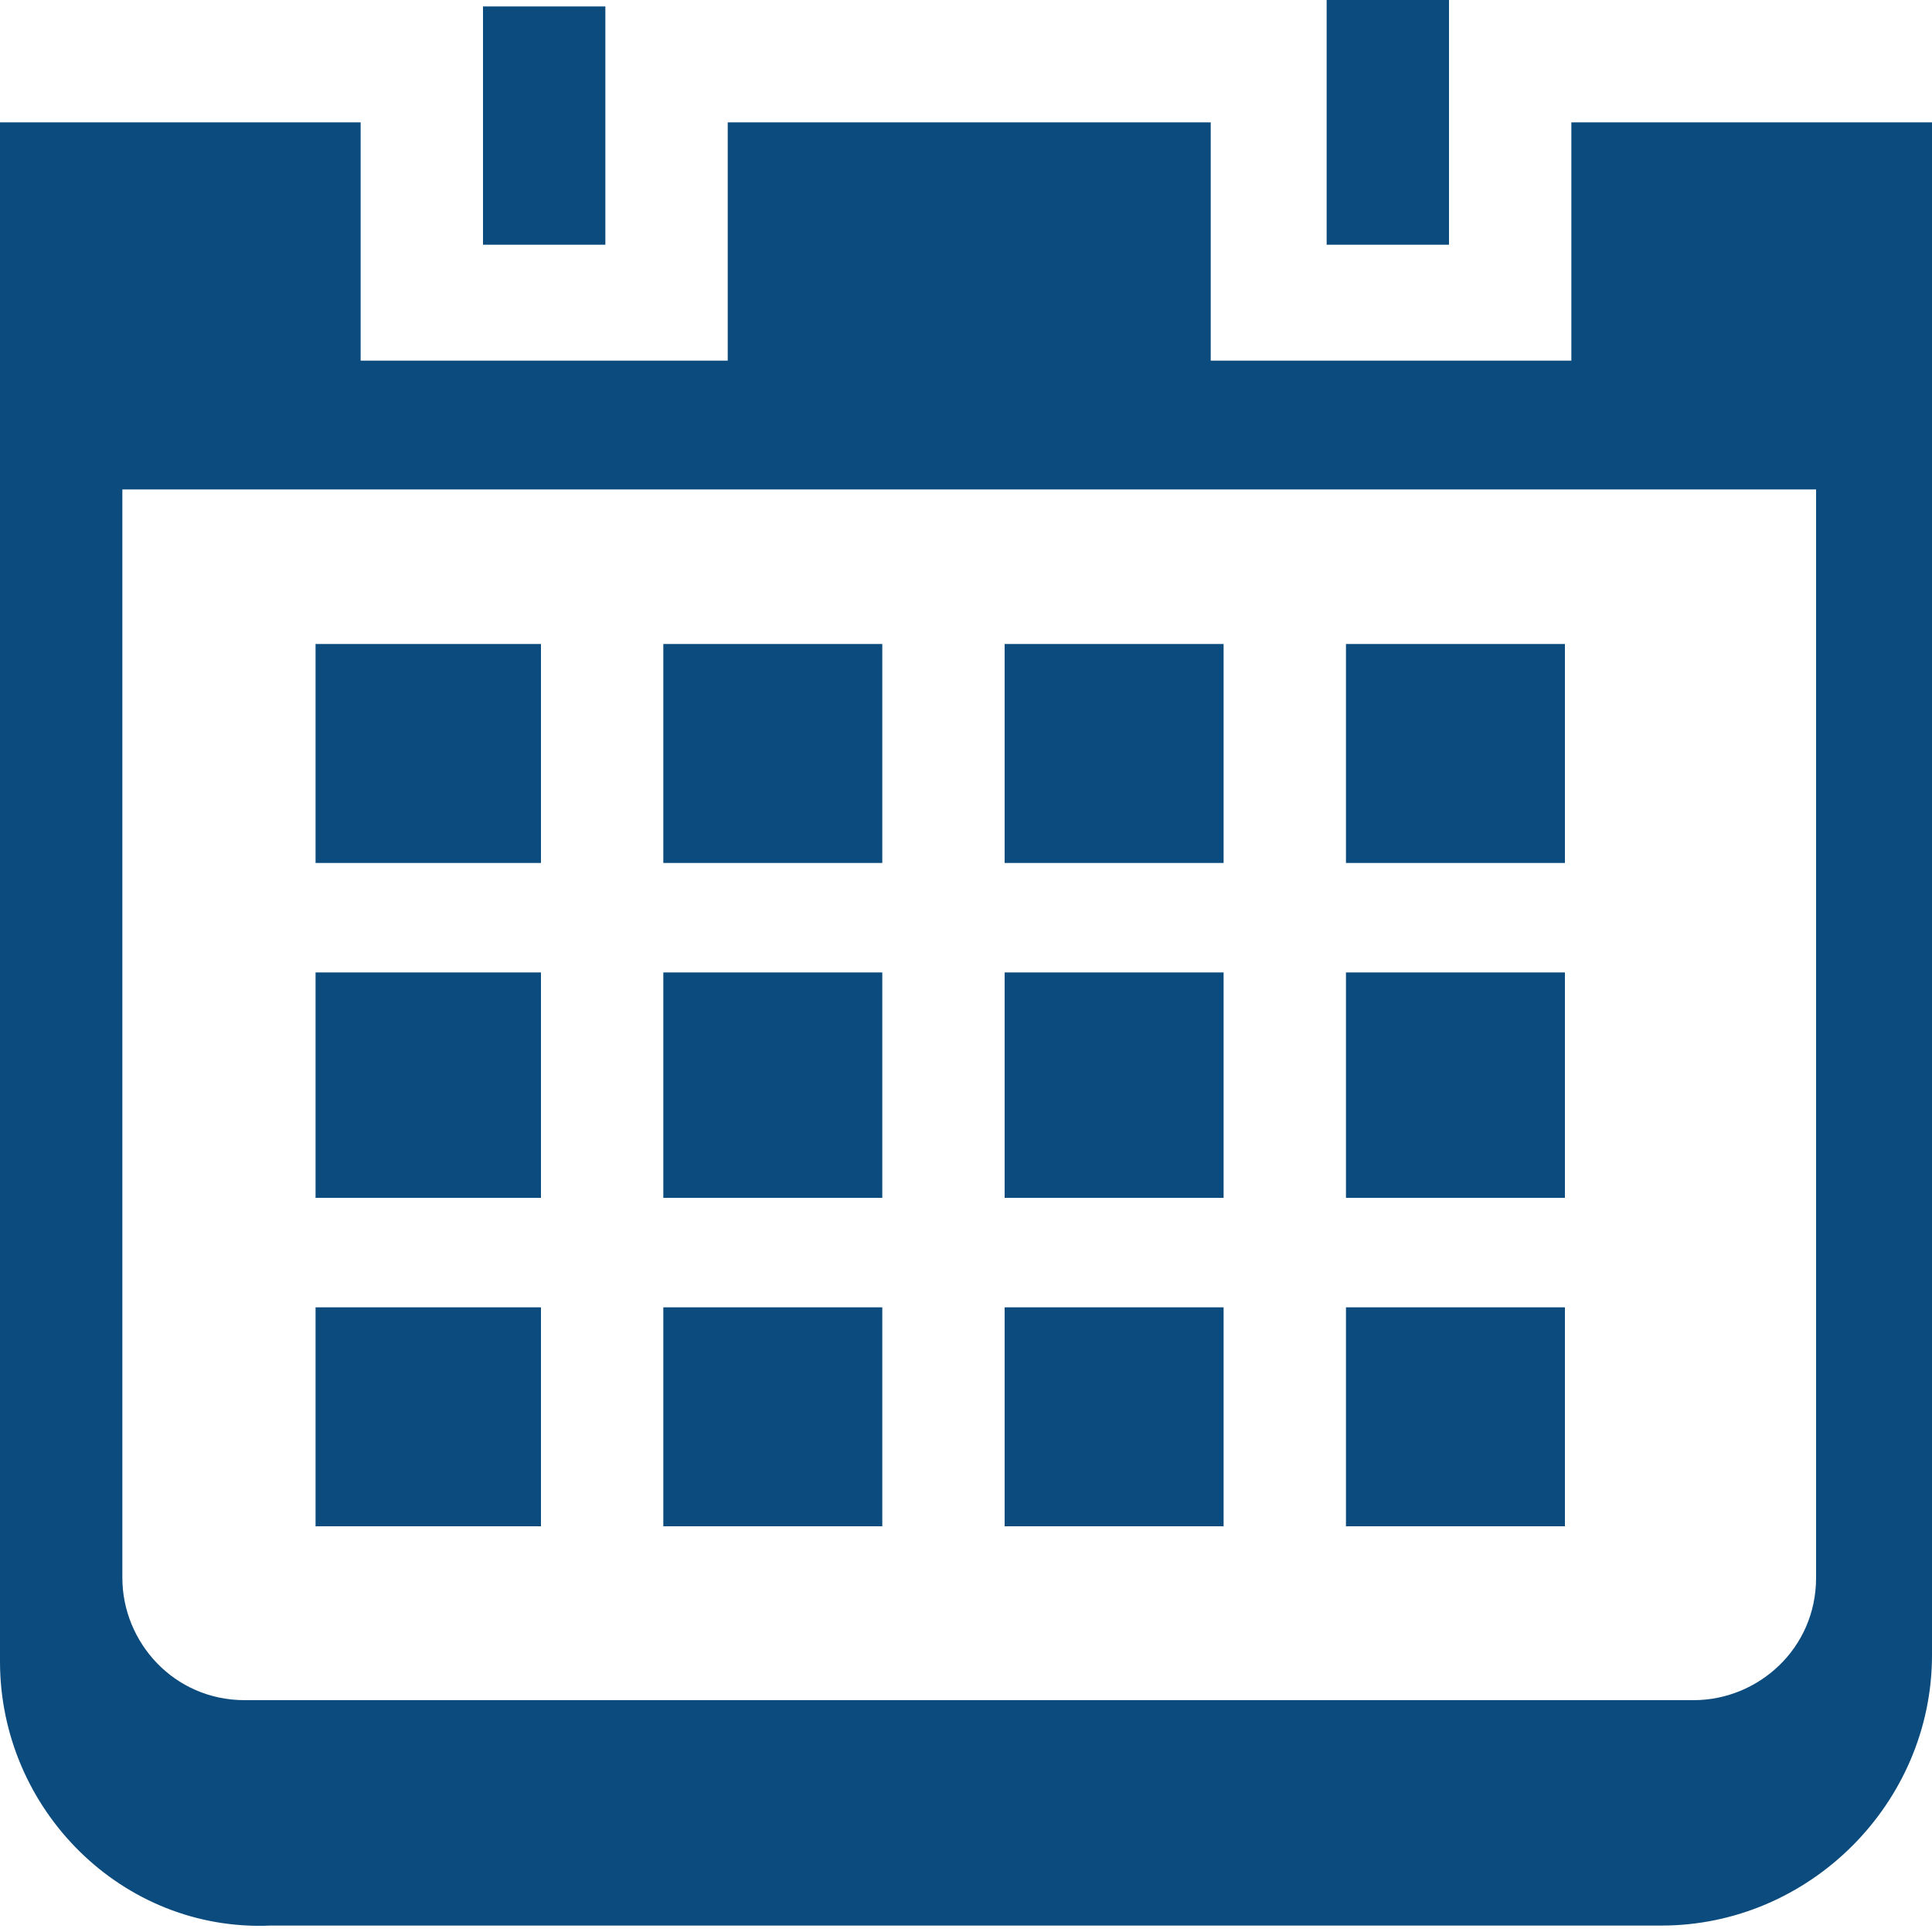
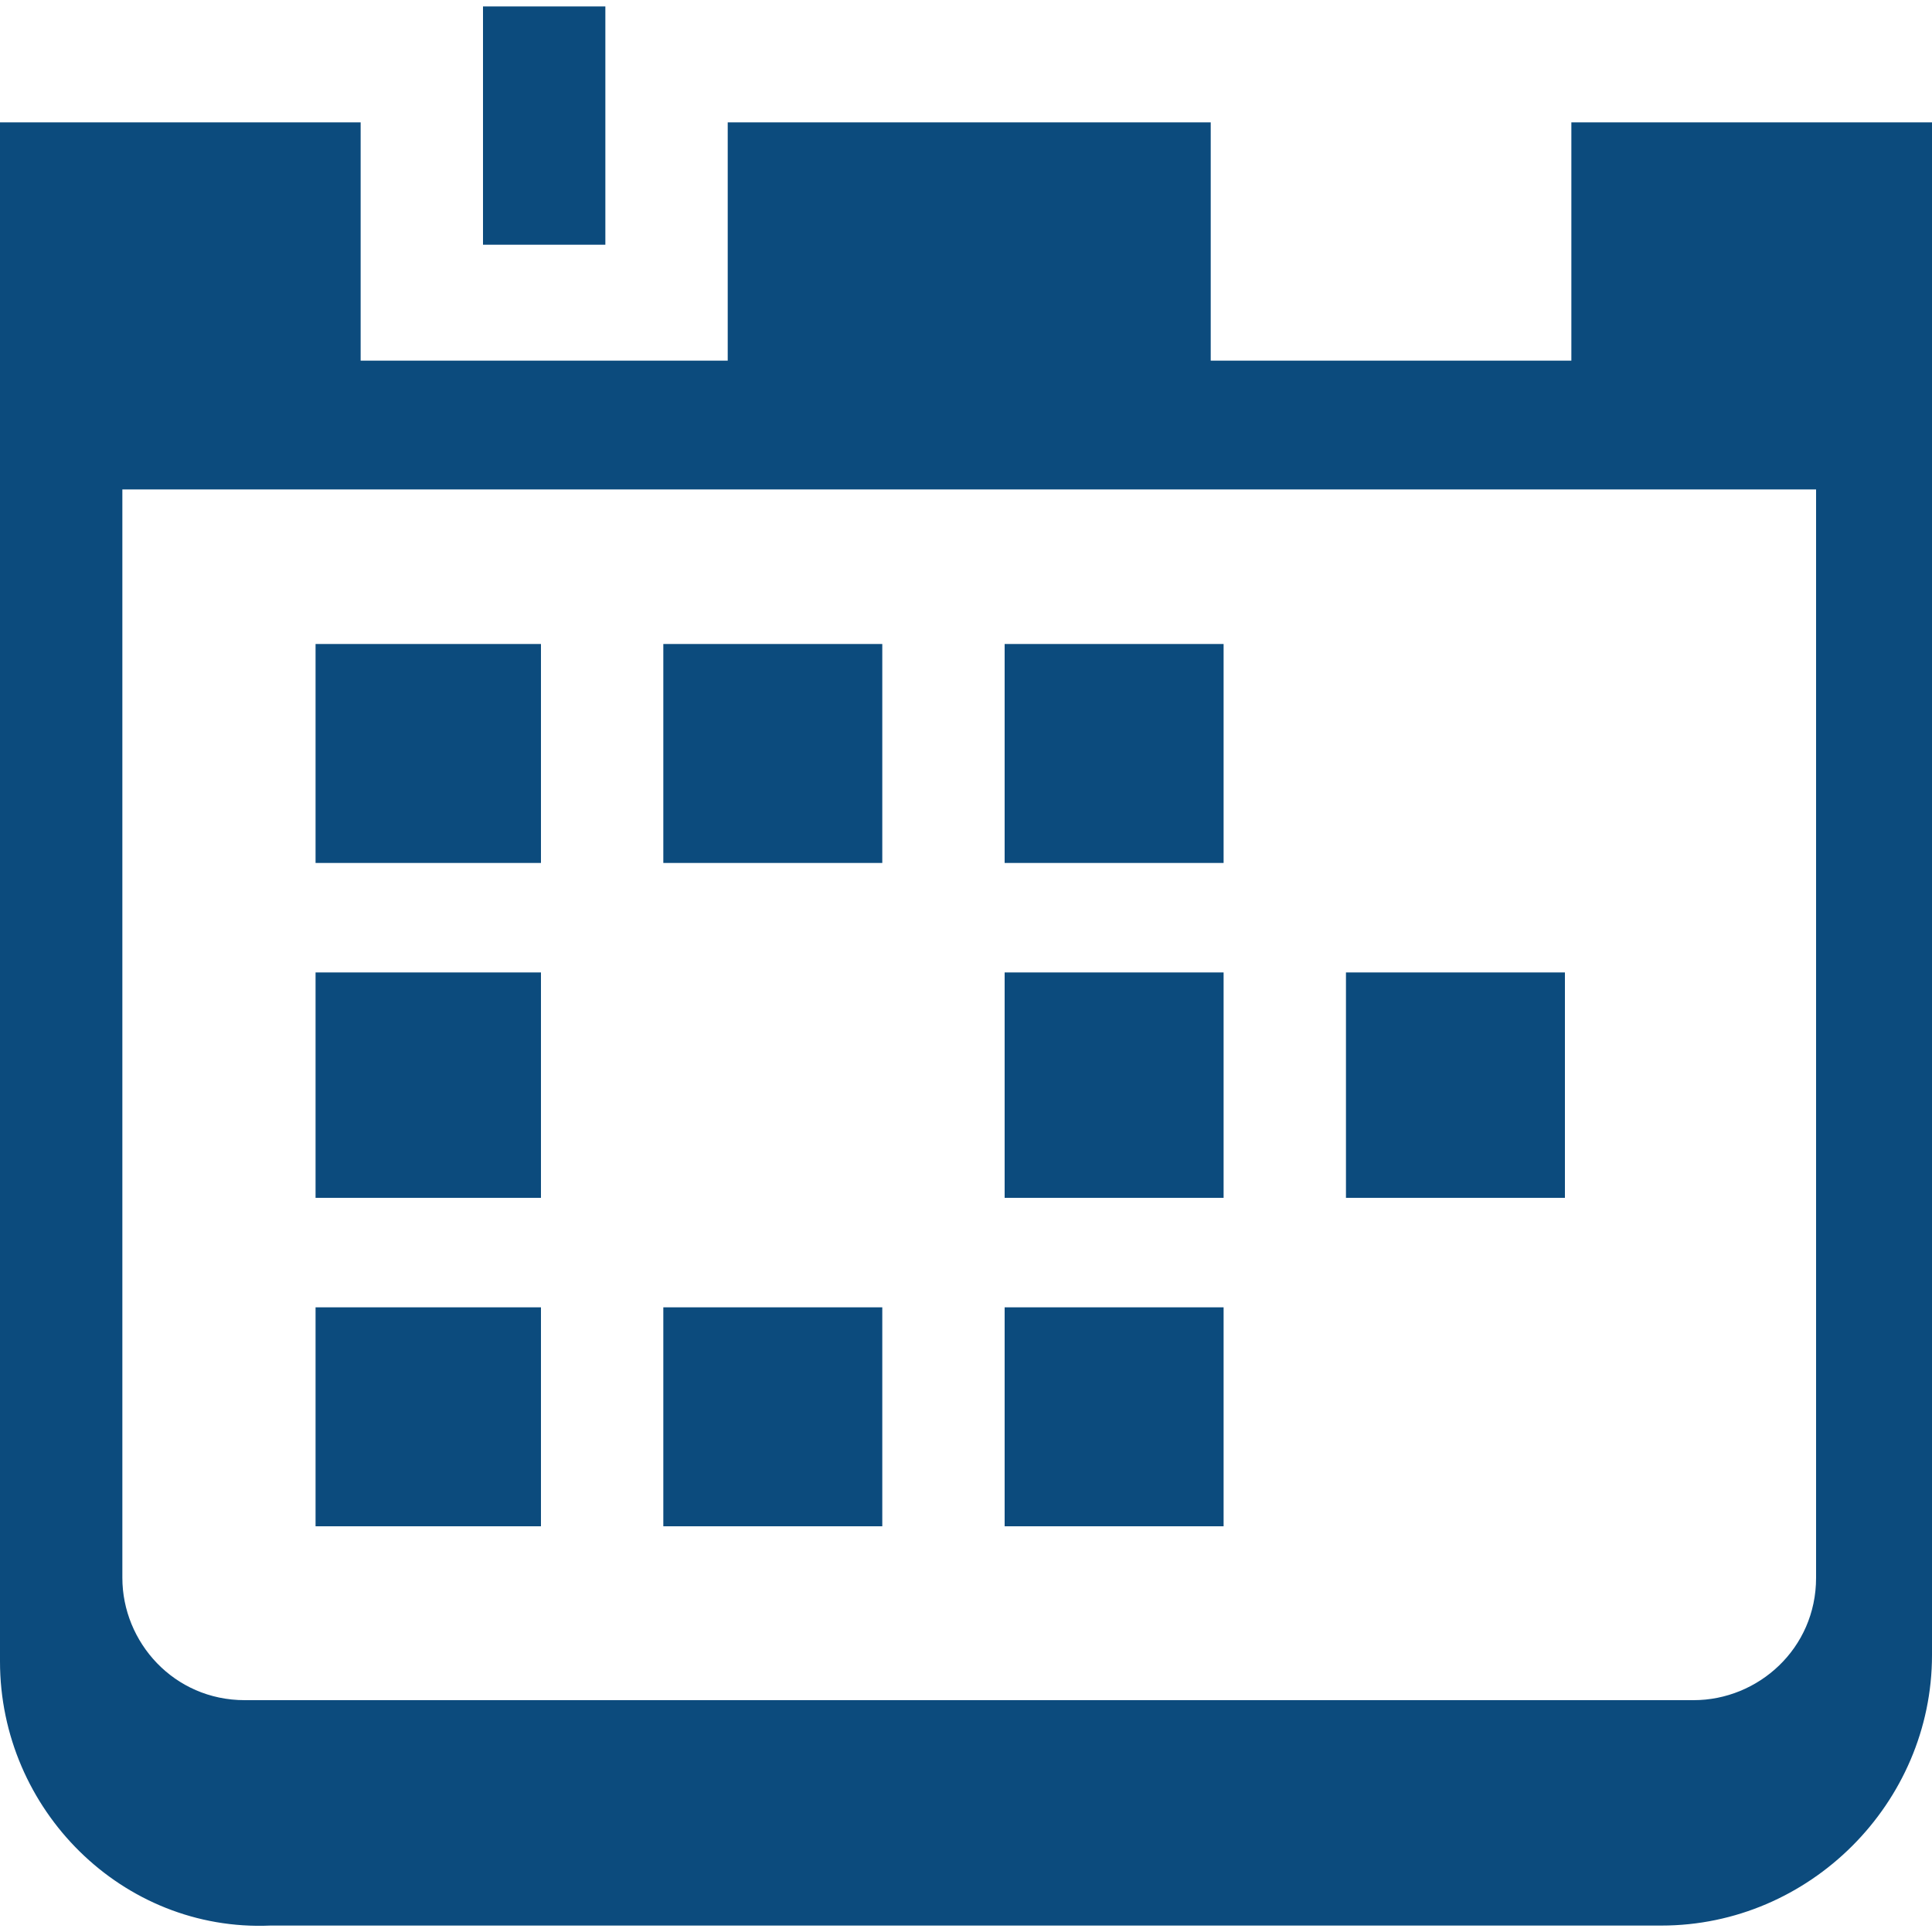
<svg xmlns="http://www.w3.org/2000/svg" version="1.1" id="Layer_1" x="0px" y="0px" viewBox="0 0 30 30" enable-background="new 0 0 30 30" xml:space="preserve">
  <g>
    <polygon fill="#0C4B7D" points="8.4,13.4 4.9,13.4 4.9,10 8.4,10  " />
    <polygon fill="#0C4B7D" points="13.7,13.4 10.3,13.4 10.3,10 13.7,10  " />
    <polygon fill="#0C4B7D" points="19,13.4 15.6,13.4 15.6,10 19,10  " />
-     <polygon fill="#0C4B7D" points="24.3,13.4 20.9,13.4 20.9,10 24.3,10  " />
    <polygon fill="#0C4B7D" points="8.4,18.6 4.9,18.6 4.9,15.1 8.4,15.1  " />
-     <polygon fill="#0C4B7D" points="13.7,18.6 10.3,18.6 10.3,15.1 13.7,15.1  " />
    <polygon fill="#0C4B7D" points="19,18.6 15.6,18.6 15.6,15.1 19,15.1  " />
    <polygon fill="#0C4B7D" points="24.3,18.6 20.9,18.6 20.9,15.1 24.3,15.1  " />
    <polygon fill="#0C4B7D" points="8.4,23.7 4.9,23.7 4.9,20.3 8.4,20.3  " />
    <polygon fill="#0C4B7D" points="13.7,23.7 10.3,23.7 10.3,20.3 13.7,20.3  " />
    <polygon fill="#0C4B7D" points="19,23.7 15.6,23.7 15.6,20.3 19,20.3  " />
-     <polygon fill="#0C4B7D" points="24.3,23.7 20.9,23.7 20.9,20.3 24.3,20.3  " />
    <polygon fill="#0C4B7D" points="7.5,0.1 9.4,0.1 9.4,3.8 7.5,3.8  " />
-     <polygon fill="#0C4B7D" points="20.6,0 22.5,0 22.5,3.8 20.6,3.8  " />
    <path fill="#0C4B7D" d="M30,1.9v23.8c0,2.3-1.9,4.2-4.2,4.2H4.2C1.9,30,0,28.1,0,25.8V1.9h5.6v3.7h5.7V1.9h7.5v3.7h5.6V1.9H30   L30,1.9z M1.9,7.6L1.9,7.6v16.9c0,1,0.8,1.9,1.9,1.9h22.5c1,0,1.9-0.8,1.9-1.9V7.6H1.9L1.9,7.6z" />
  </g>
</svg>